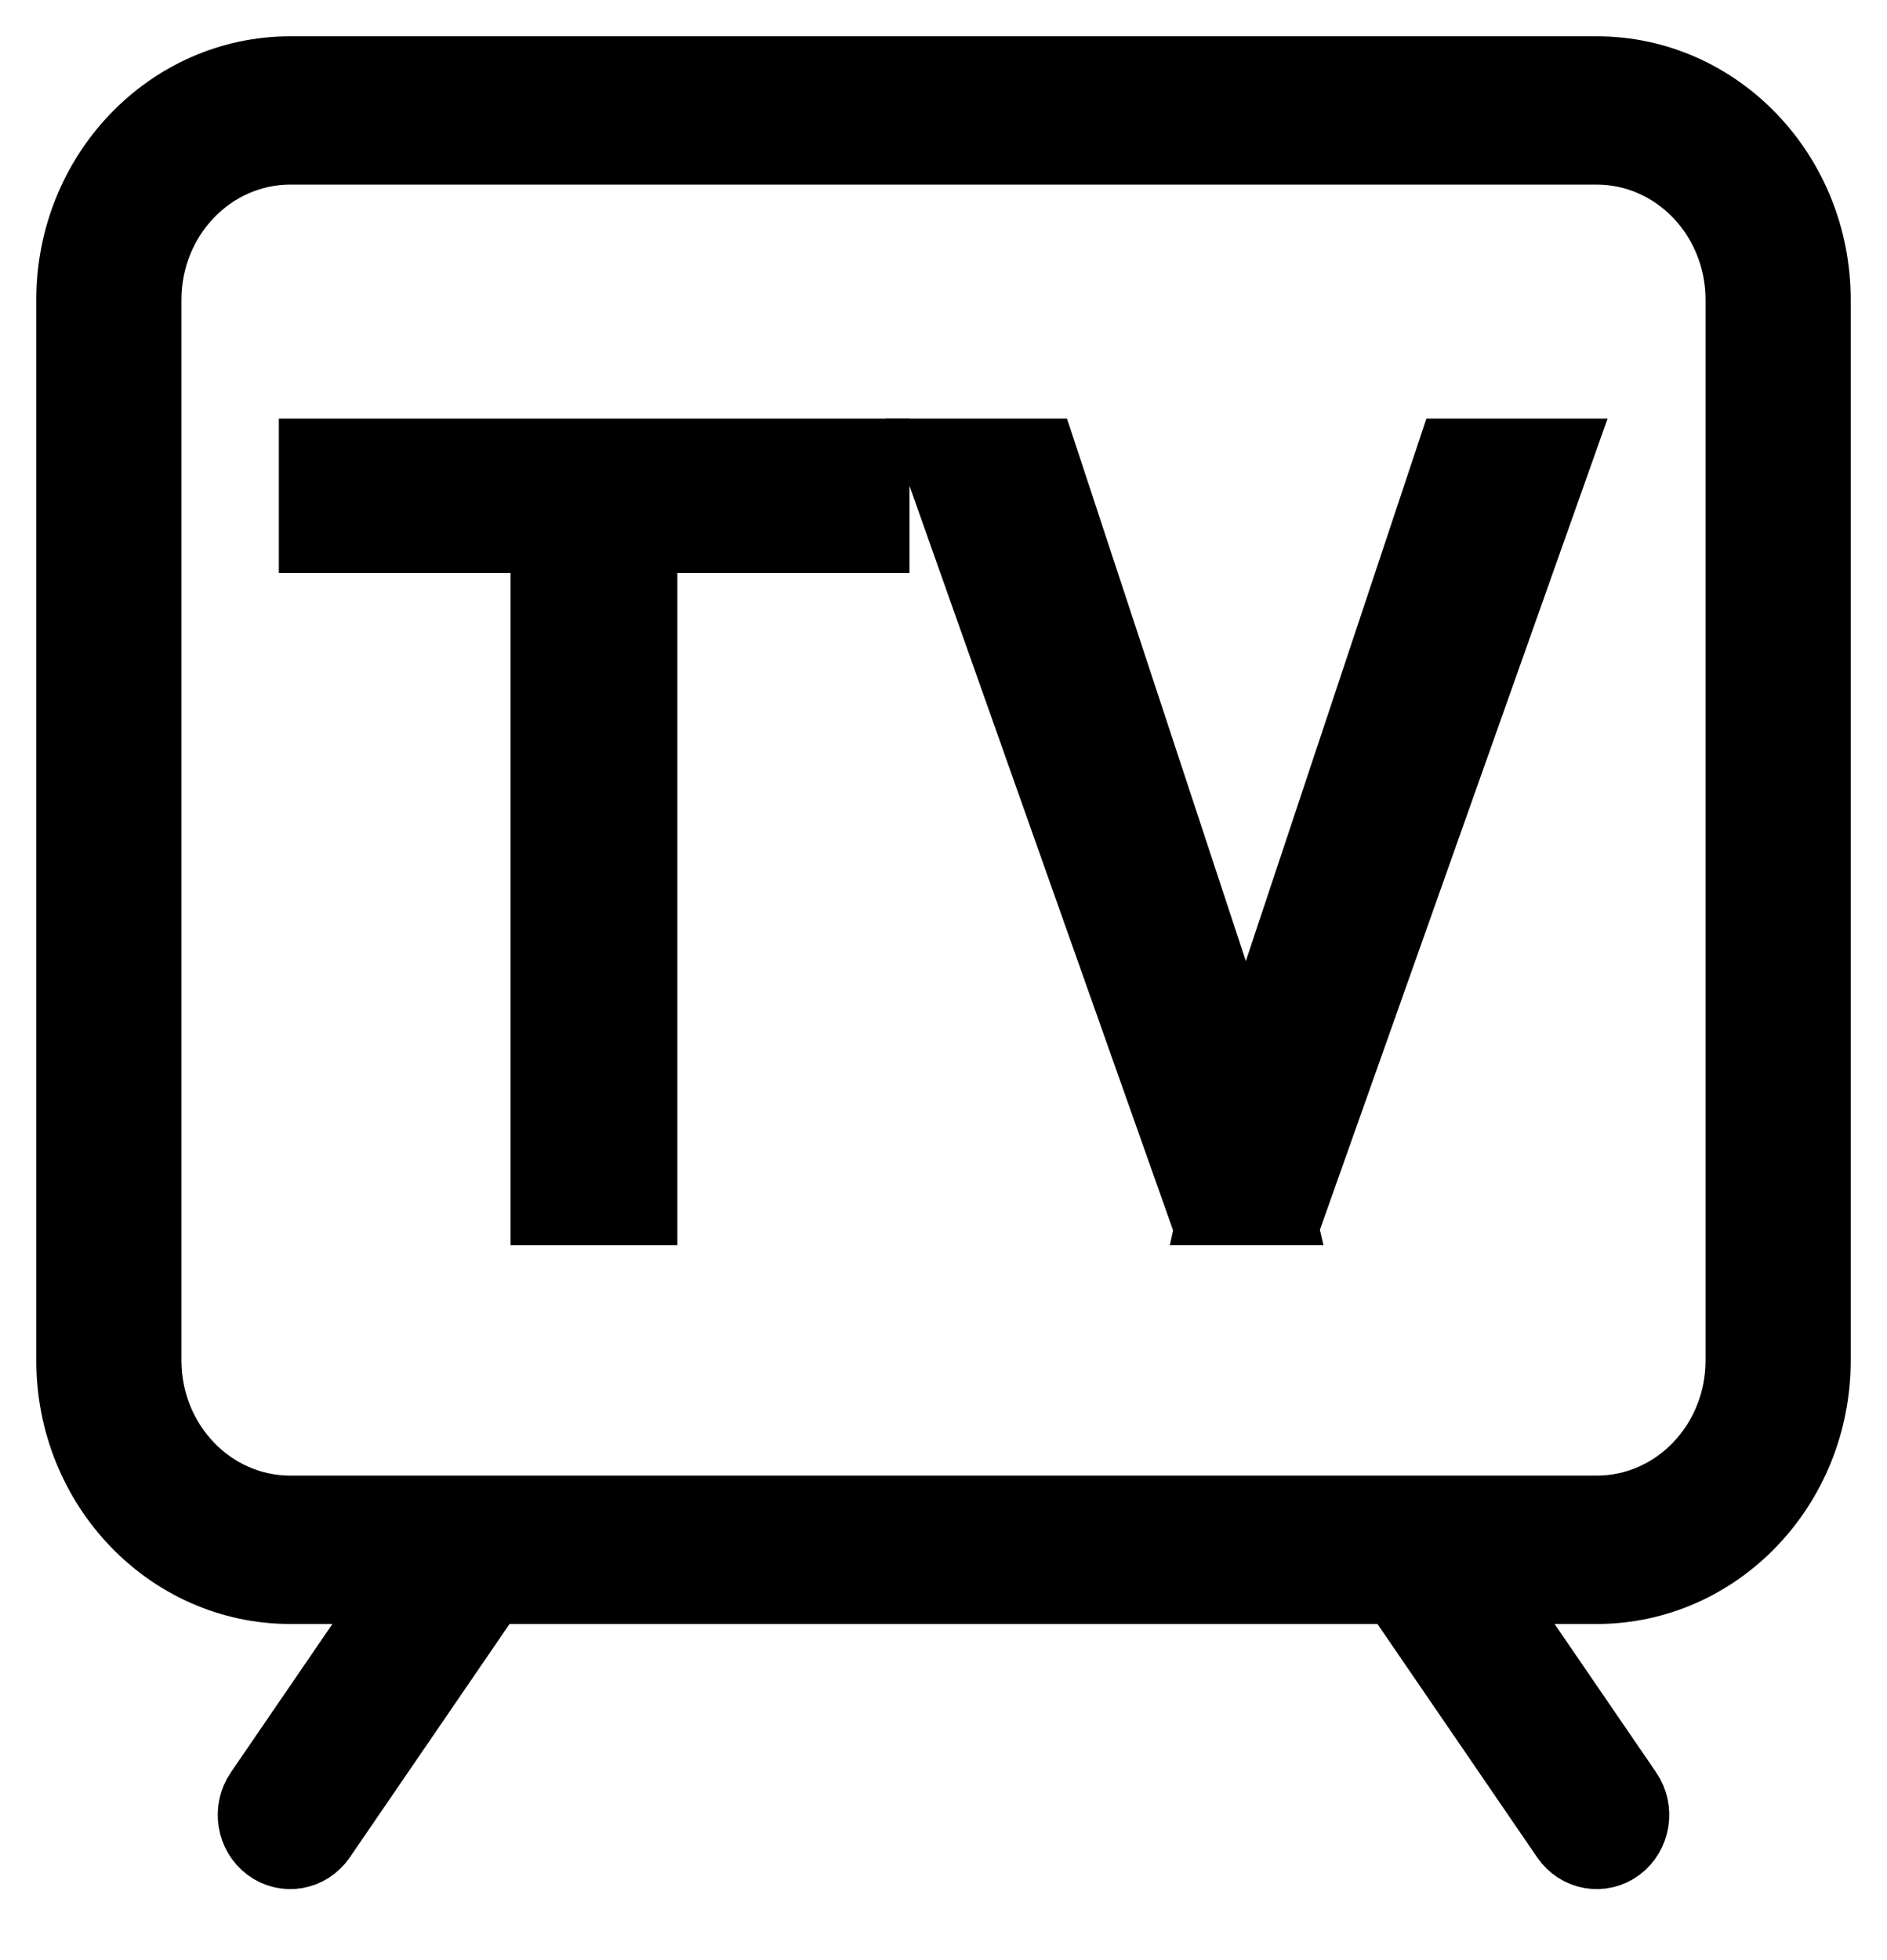
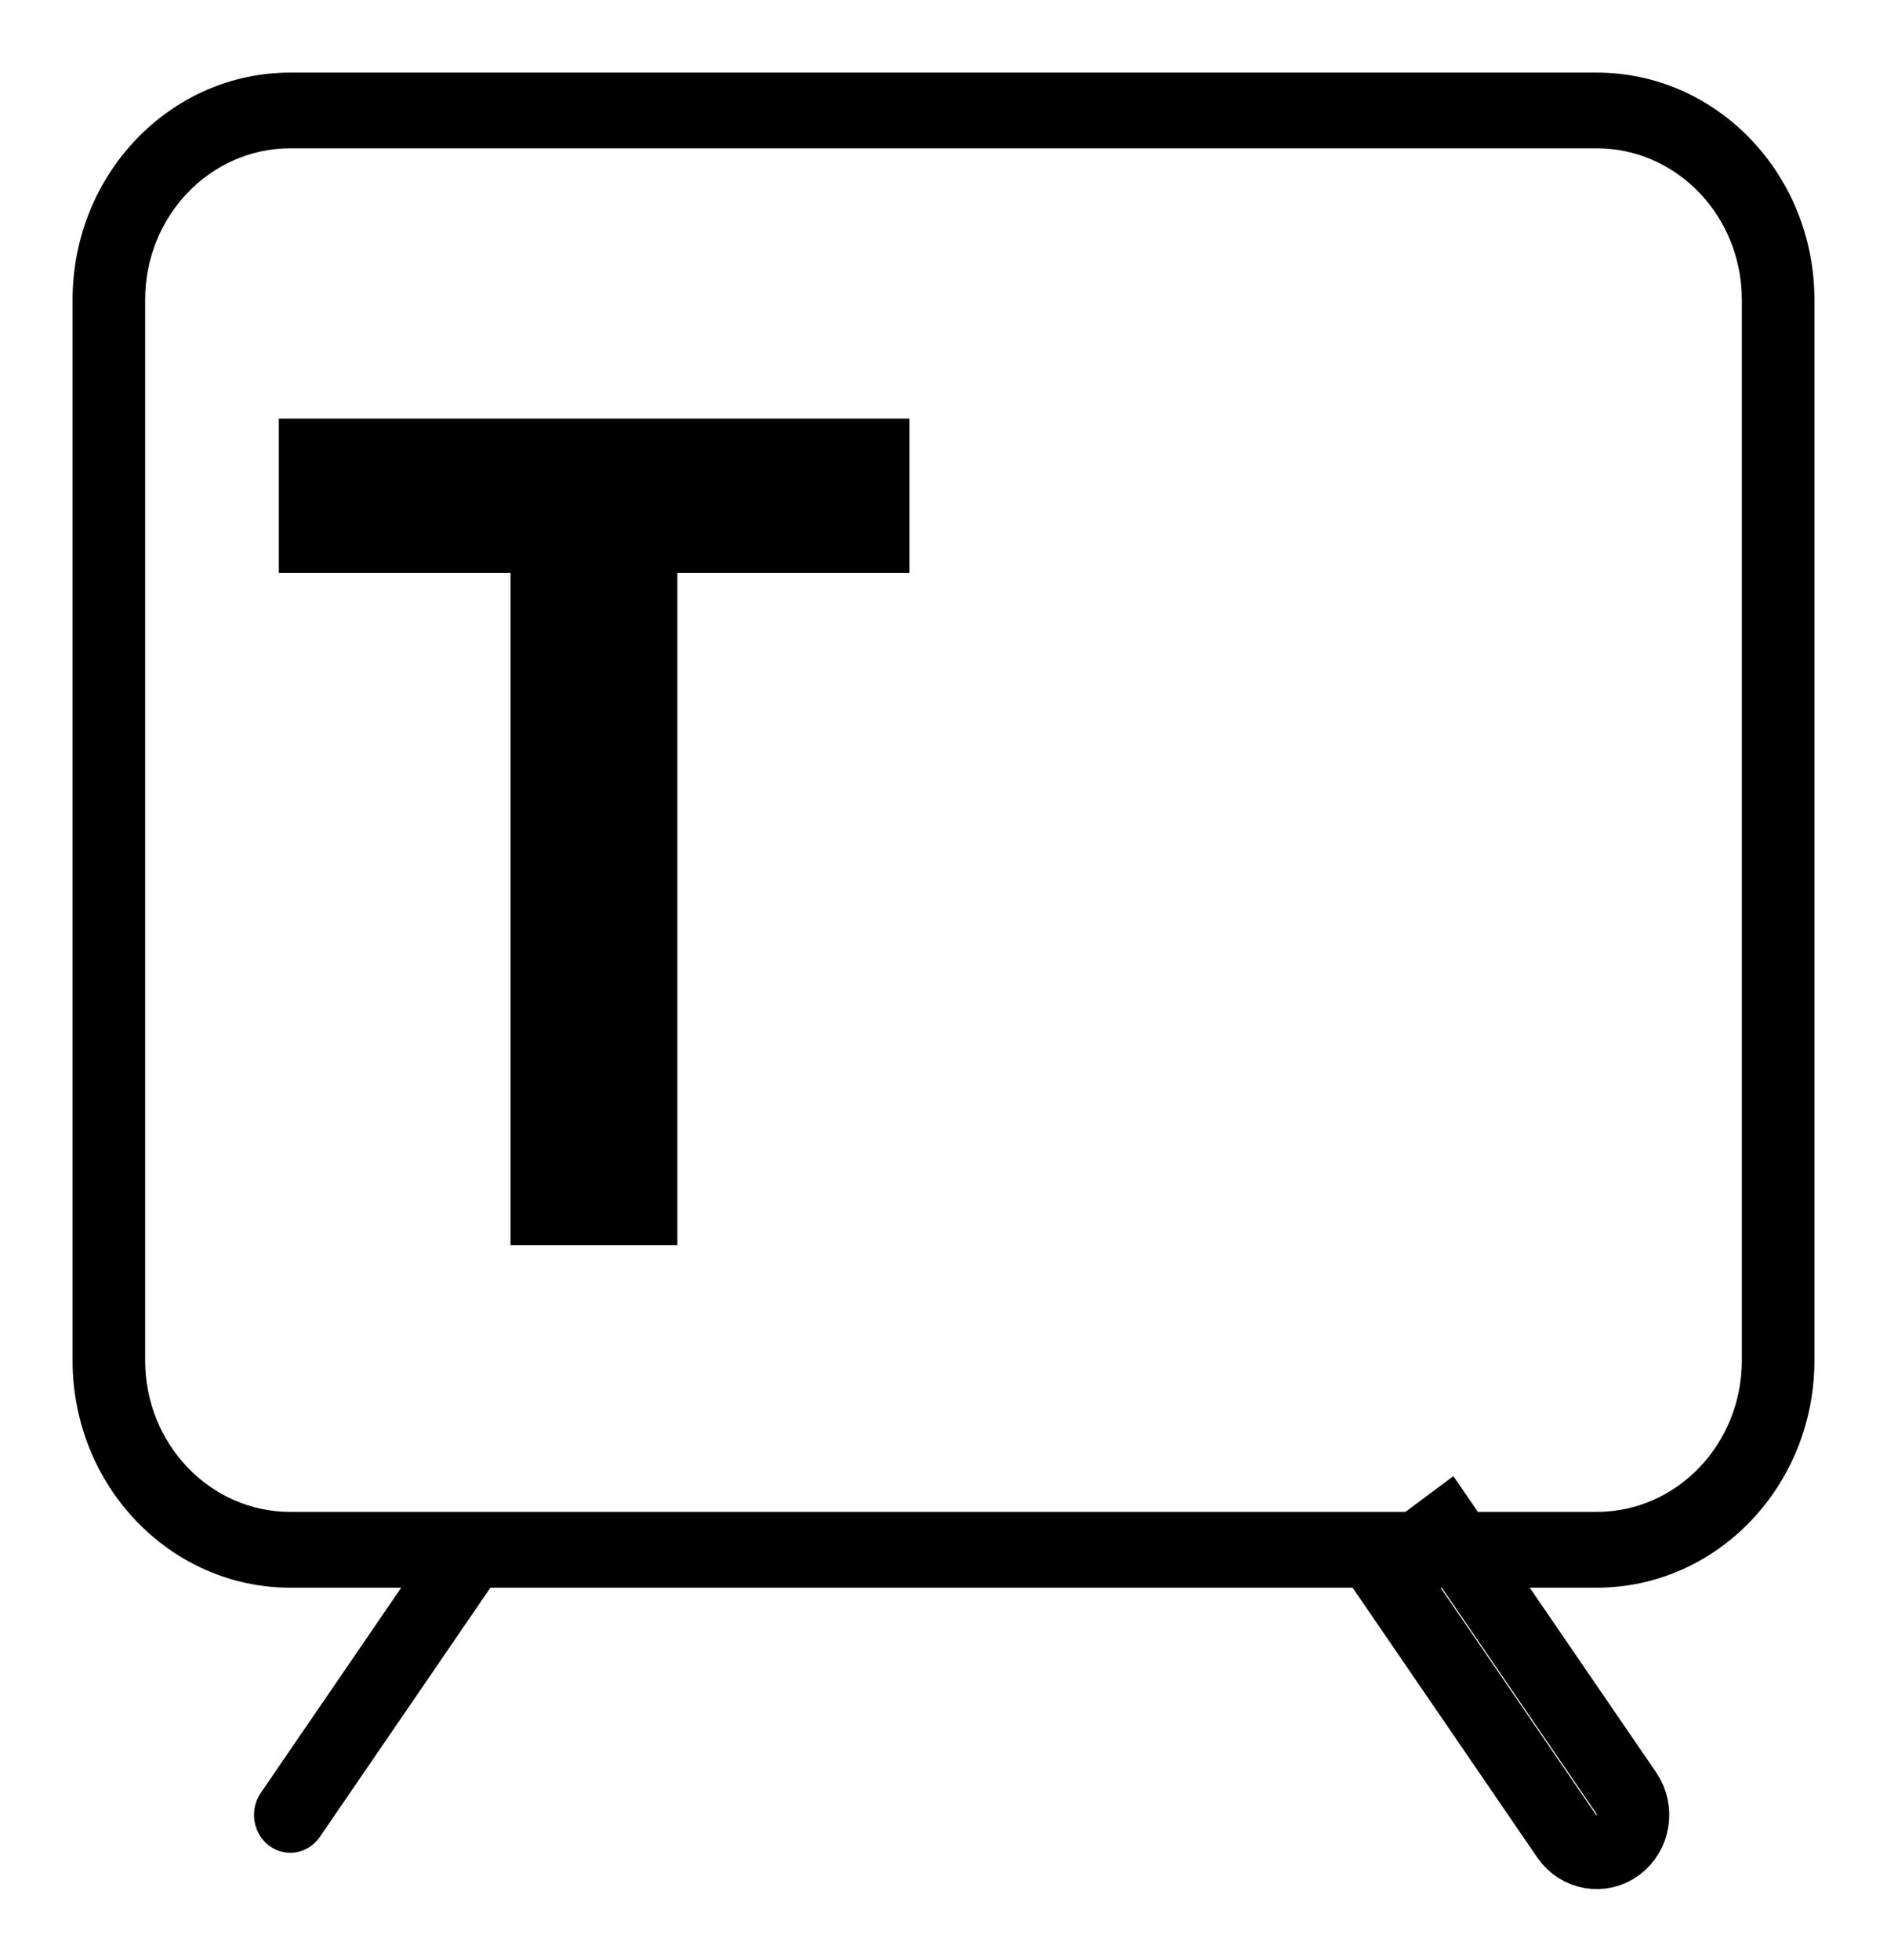
<svg xmlns="http://www.w3.org/2000/svg" width="26" height="27" viewBox="0 0 26 27" fill="none">
  <path fill-rule="evenodd" clip-rule="evenodd" d="M22 2.043H4C2.895 2.043 2 2.978 2 4.13V18.739C2 19.892 2.895 20.826 4 20.826H22C23.105 20.826 24 19.892 24 18.739V4.13C24 2.978 23.105 2.043 22 2.043ZM4 1C2.343 1 1 2.402 1 4.13V18.739C1 20.468 2.343 21.87 4 21.87H22C23.657 21.87 25 20.468 25 18.739V4.13C25 2.402 23.657 1 22 1H4Z" fill="black" />
  <path fill-rule="evenodd" clip-rule="evenodd" d="M6.907 21.651L4.407 25.303C4.246 25.538 3.934 25.592 3.709 25.425C3.485 25.257 3.433 24.931 3.593 24.697L6.093 21.045L6.907 21.651Z" fill="black" />
-   <path fill-rule="evenodd" clip-rule="evenodd" d="M19.093 21.651L21.593 25.303C21.754 25.538 22.066 25.592 22.291 25.425C22.515 25.257 22.567 24.931 22.407 24.697L19.907 21.045L19.093 21.651Z" fill="black" />
  <path d="M8.833 6.266V16.652H7.534V6.266H8.833ZM12.032 6.266V7.393H4.342V6.266H12.032Z" fill="black" />
-   <path d="M17.081 15.076L20.014 6.266H21.442L17.758 16.652H16.739L17.081 15.076ZM14.34 6.266L17.245 15.076L17.607 16.652H16.589L12.911 6.266H14.34Z" fill="black" />
-   <path fill-rule="evenodd" clip-rule="evenodd" d="M22 2.043H4C2.895 2.043 2 2.978 2 4.13V18.739C2 19.892 2.895 20.826 4 20.826H22C23.105 20.826 24 19.892 24 18.739V4.13C24 2.978 23.105 2.043 22 2.043ZM4 1C2.343 1 1 2.402 1 4.13V18.739C1 20.468 2.343 21.87 4 21.87H22C23.657 21.87 25 20.468 25 18.739V4.13C25 2.402 23.657 1 22 1H4Z" stroke="black" />
-   <path fill-rule="evenodd" clip-rule="evenodd" d="M6.907 21.651L4.407 25.303C4.246 25.538 3.934 25.592 3.709 25.425C3.485 25.257 3.433 24.931 3.593 24.697L6.093 21.045L6.907 21.651Z" stroke="black" />
  <path fill-rule="evenodd" clip-rule="evenodd" d="M19.093 21.651L21.593 25.303C21.754 25.538 22.066 25.592 22.291 25.425C22.515 25.257 22.567 24.931 22.407 24.697L19.907 21.045L19.093 21.651Z" stroke="black" />
  <path d="M8.833 6.266V16.652H7.534V6.266H8.833ZM12.032 6.266V7.393H4.342V6.266H12.032Z" stroke="black" />
-   <path d="M17.081 15.076L20.014 6.266H21.442L17.758 16.652H16.739L17.081 15.076ZM14.34 6.266L17.245 15.076L17.607 16.652H16.589L12.911 6.266H14.34Z" stroke="black" />
</svg>